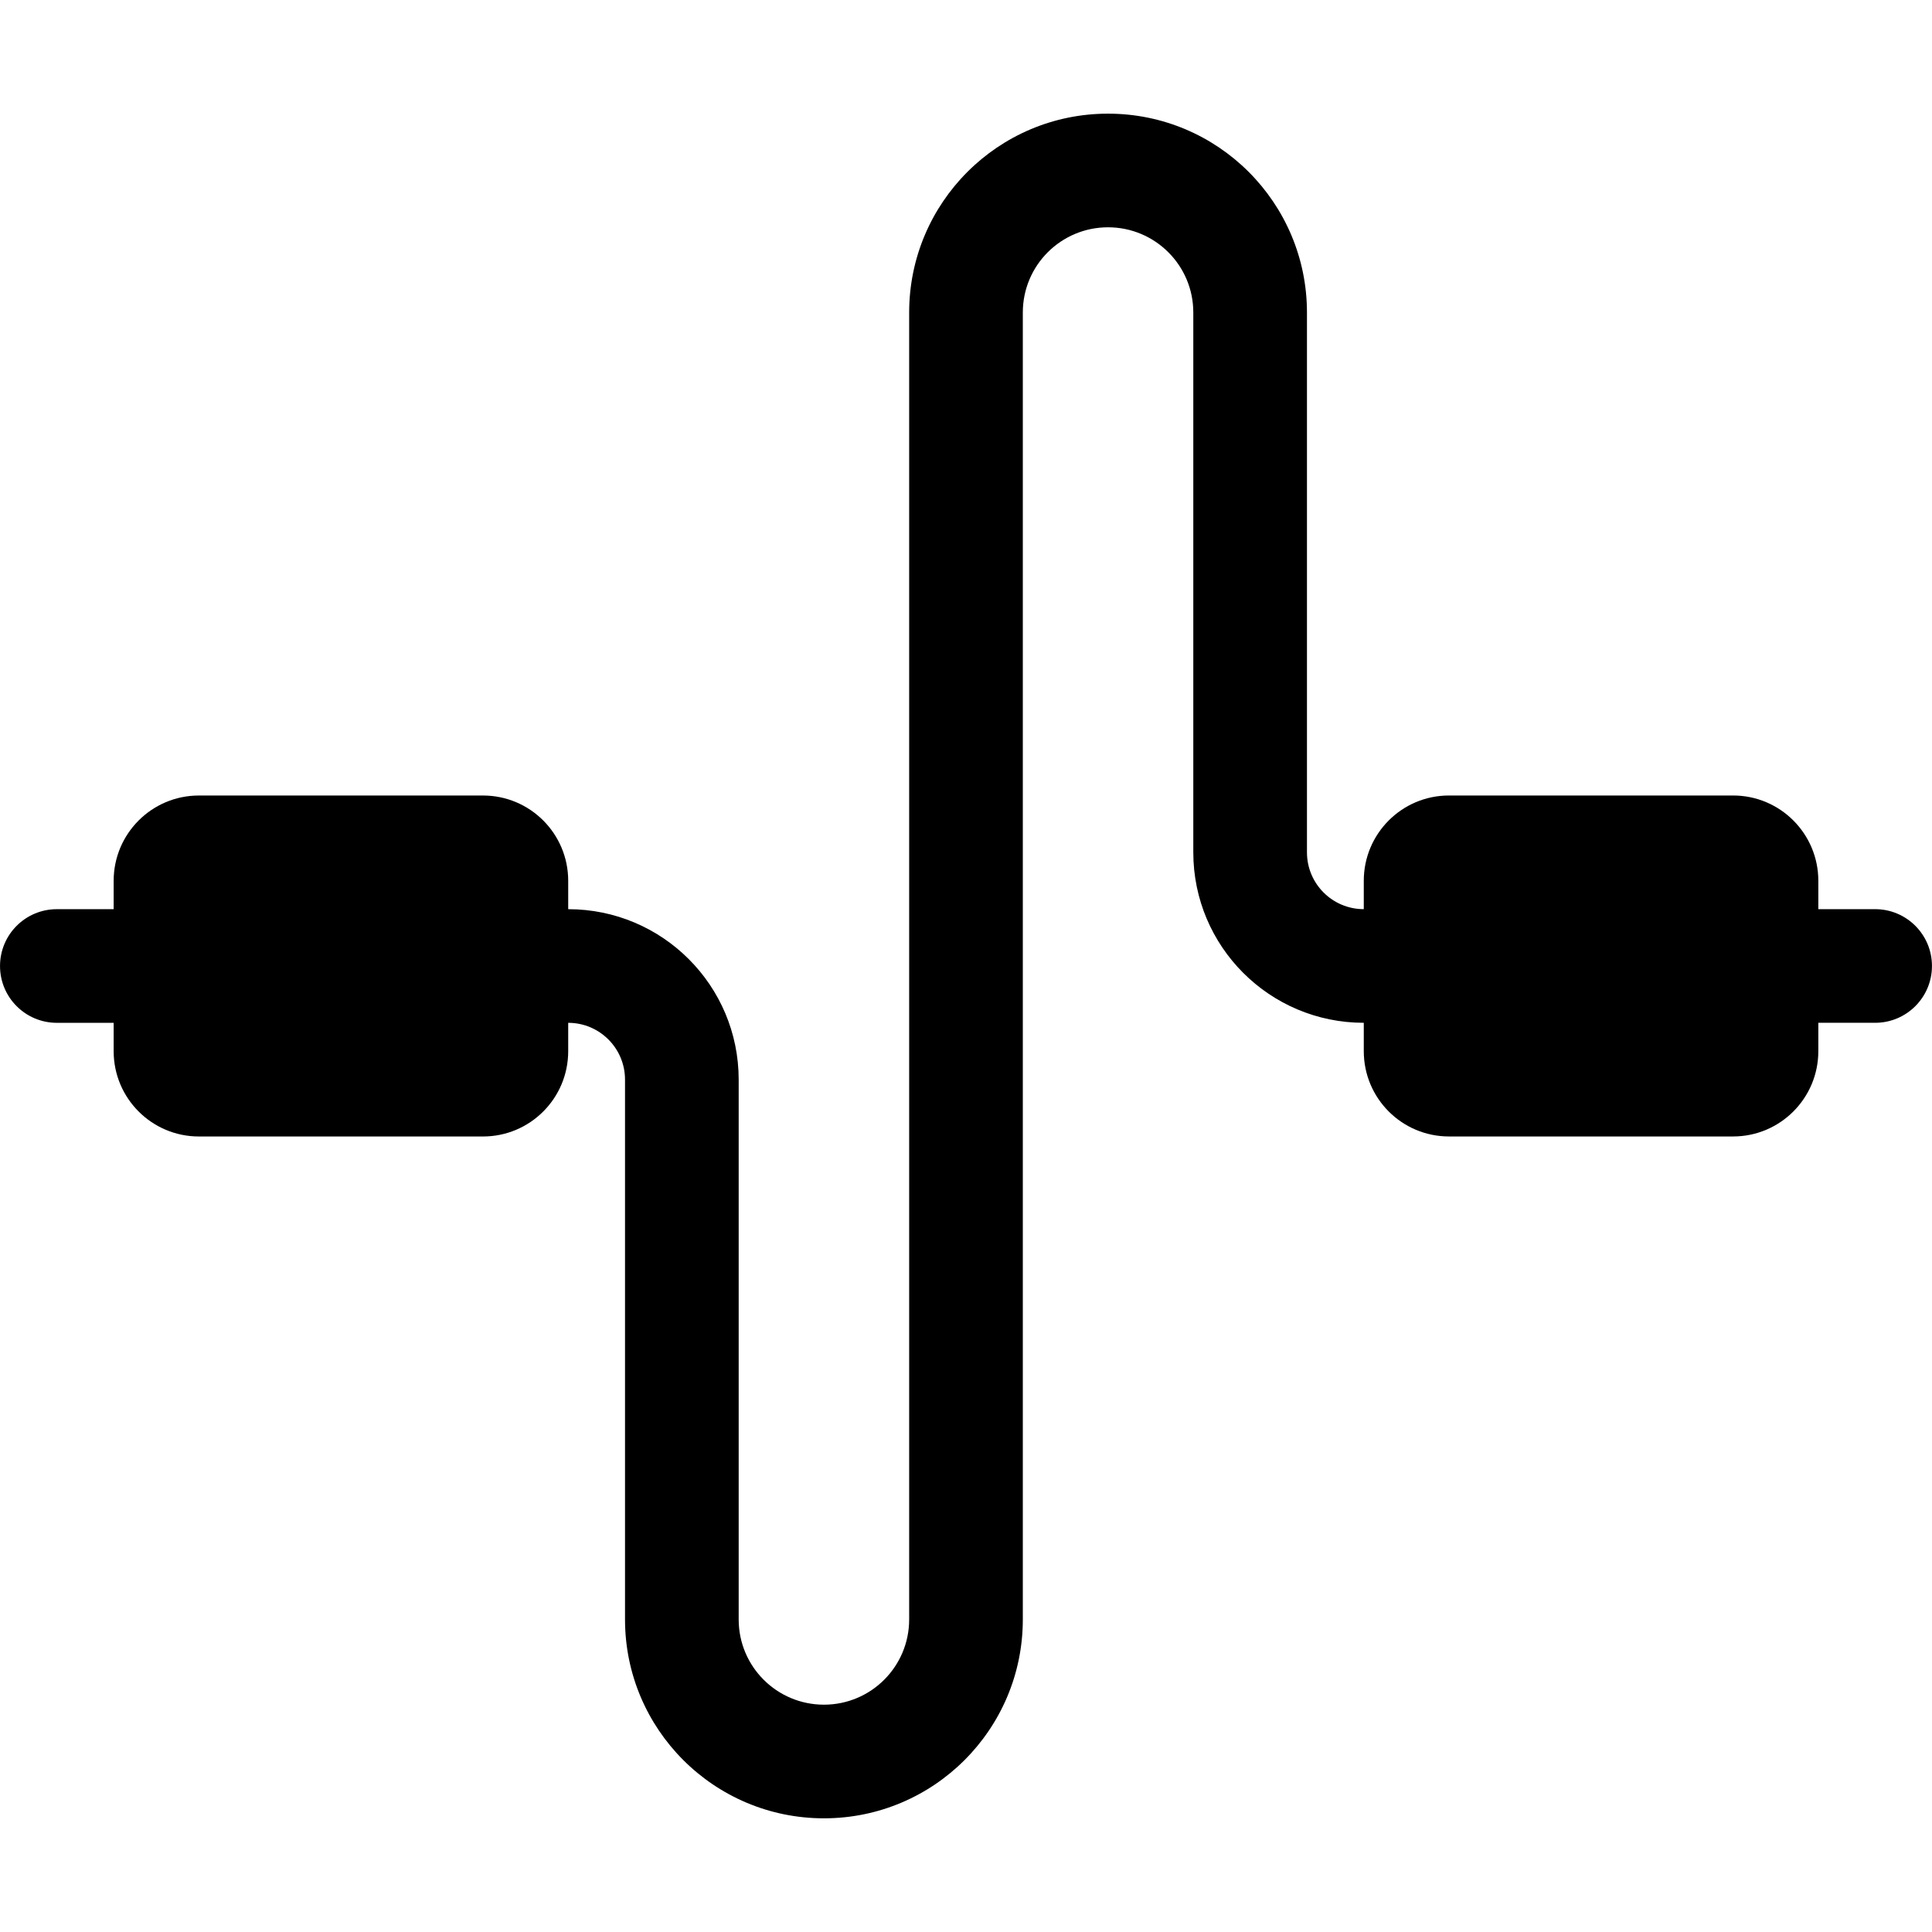
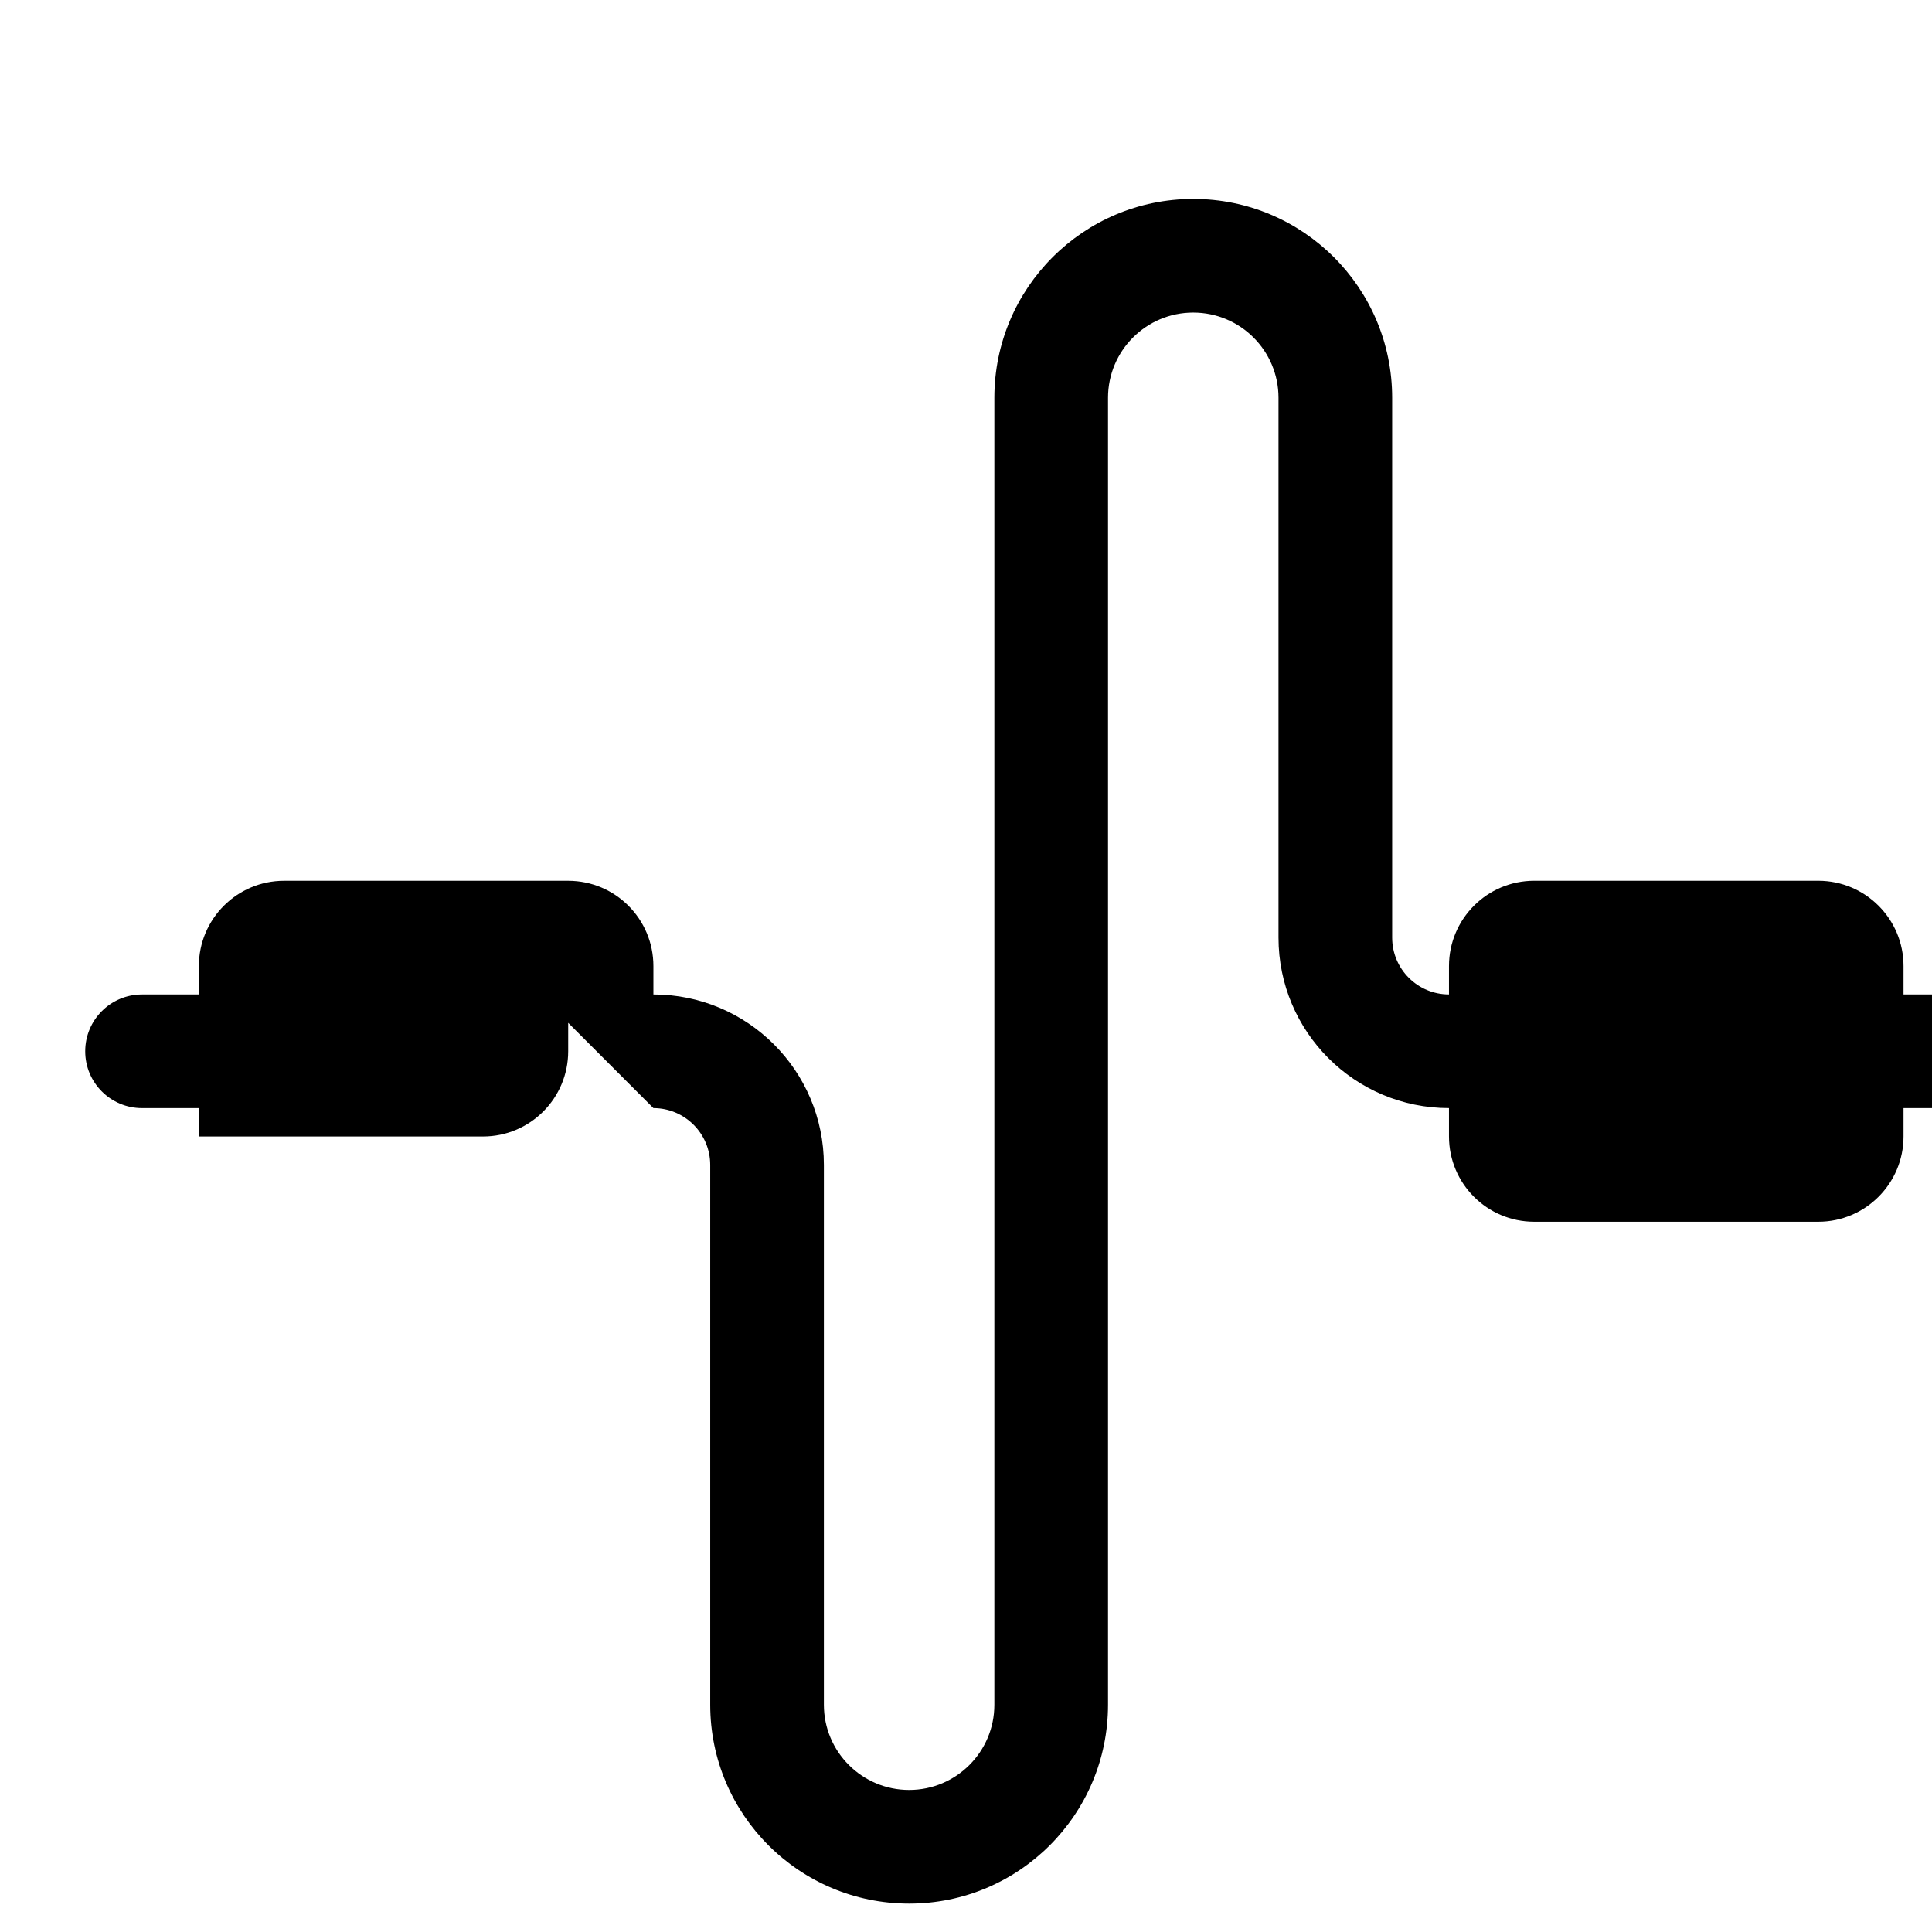
<svg xmlns="http://www.w3.org/2000/svg" width="100pt" height="100pt" version="1.1" viewBox="0 0 100 100">
-   <path d="m29.41 52.941v1.469c0 2.438-1.973 4.414-4.41 4.414h-14.707c-2.434 0-4.41-1.977-4.41-4.414v-1.469h-2.941c-1.625 0-2.941-1.316-2.941-2.941s1.316-2.941 2.941-2.941h2.941v-1.469c0-2.438 1.977-4.414 4.41-4.414h14.707c2.438 0 4.41 1.977 4.41 4.414v1.469c4.875 0 8.824 3.949 8.824 8.824v27.941c0 2.438 1.977 4.41 4.414 4.41 2.434 0 4.41-1.973 4.41-4.41v-67.648c0-5.684 4.609-10.293 10.293-10.293 5.688 0 10.297 4.609 10.297 10.293v27.941c0 1.625 1.316 2.941 2.941 2.941v-1.469c0-2.438 1.973-4.414 4.41-4.414h14.707c2.434 0 4.41 1.977 4.41 4.414v1.469h2.941c1.625 0 2.941 1.316 2.941 2.941s-1.316 2.941-2.941 2.941h-2.941v1.469c0 2.438-1.977 4.414-4.41 4.414h-14.707c-2.438 0-4.41-1.977-4.41-4.414v-1.469c-4.875 0-8.824-3.949-8.824-8.824v-27.941c0-2.438-1.977-4.41-4.414-4.41-2.434 0-4.41 1.973-4.41 4.41v67.648c0 5.684-4.609 10.293-10.293 10.293-5.688 0-10.297-4.609-10.297-10.293v-27.941c0-1.625-1.316-2.941-2.941-2.941z" />
+   <path d="m29.41 52.941v1.469c0 2.438-1.973 4.414-4.41 4.414h-14.707v-1.469h-2.941c-1.625 0-2.941-1.316-2.941-2.941s1.316-2.941 2.941-2.941h2.941v-1.469c0-2.438 1.977-4.414 4.41-4.414h14.707c2.438 0 4.41 1.977 4.41 4.414v1.469c4.875 0 8.824 3.949 8.824 8.824v27.941c0 2.438 1.977 4.41 4.414 4.41 2.434 0 4.41-1.973 4.41-4.41v-67.648c0-5.684 4.609-10.293 10.293-10.293 5.688 0 10.297 4.609 10.297 10.293v27.941c0 1.625 1.316 2.941 2.941 2.941v-1.469c0-2.438 1.973-4.414 4.41-4.414h14.707c2.434 0 4.41 1.977 4.41 4.414v1.469h2.941c1.625 0 2.941 1.316 2.941 2.941s-1.316 2.941-2.941 2.941h-2.941v1.469c0 2.438-1.977 4.414-4.41 4.414h-14.707c-2.438 0-4.41-1.977-4.41-4.414v-1.469c-4.875 0-8.824-3.949-8.824-8.824v-27.941c0-2.438-1.977-4.41-4.414-4.41-2.434 0-4.41 1.973-4.41 4.41v67.648c0 5.684-4.609 10.293-10.293 10.293-5.688 0-10.297-4.609-10.297-10.293v-27.941c0-1.625-1.316-2.941-2.941-2.941z" />
</svg>